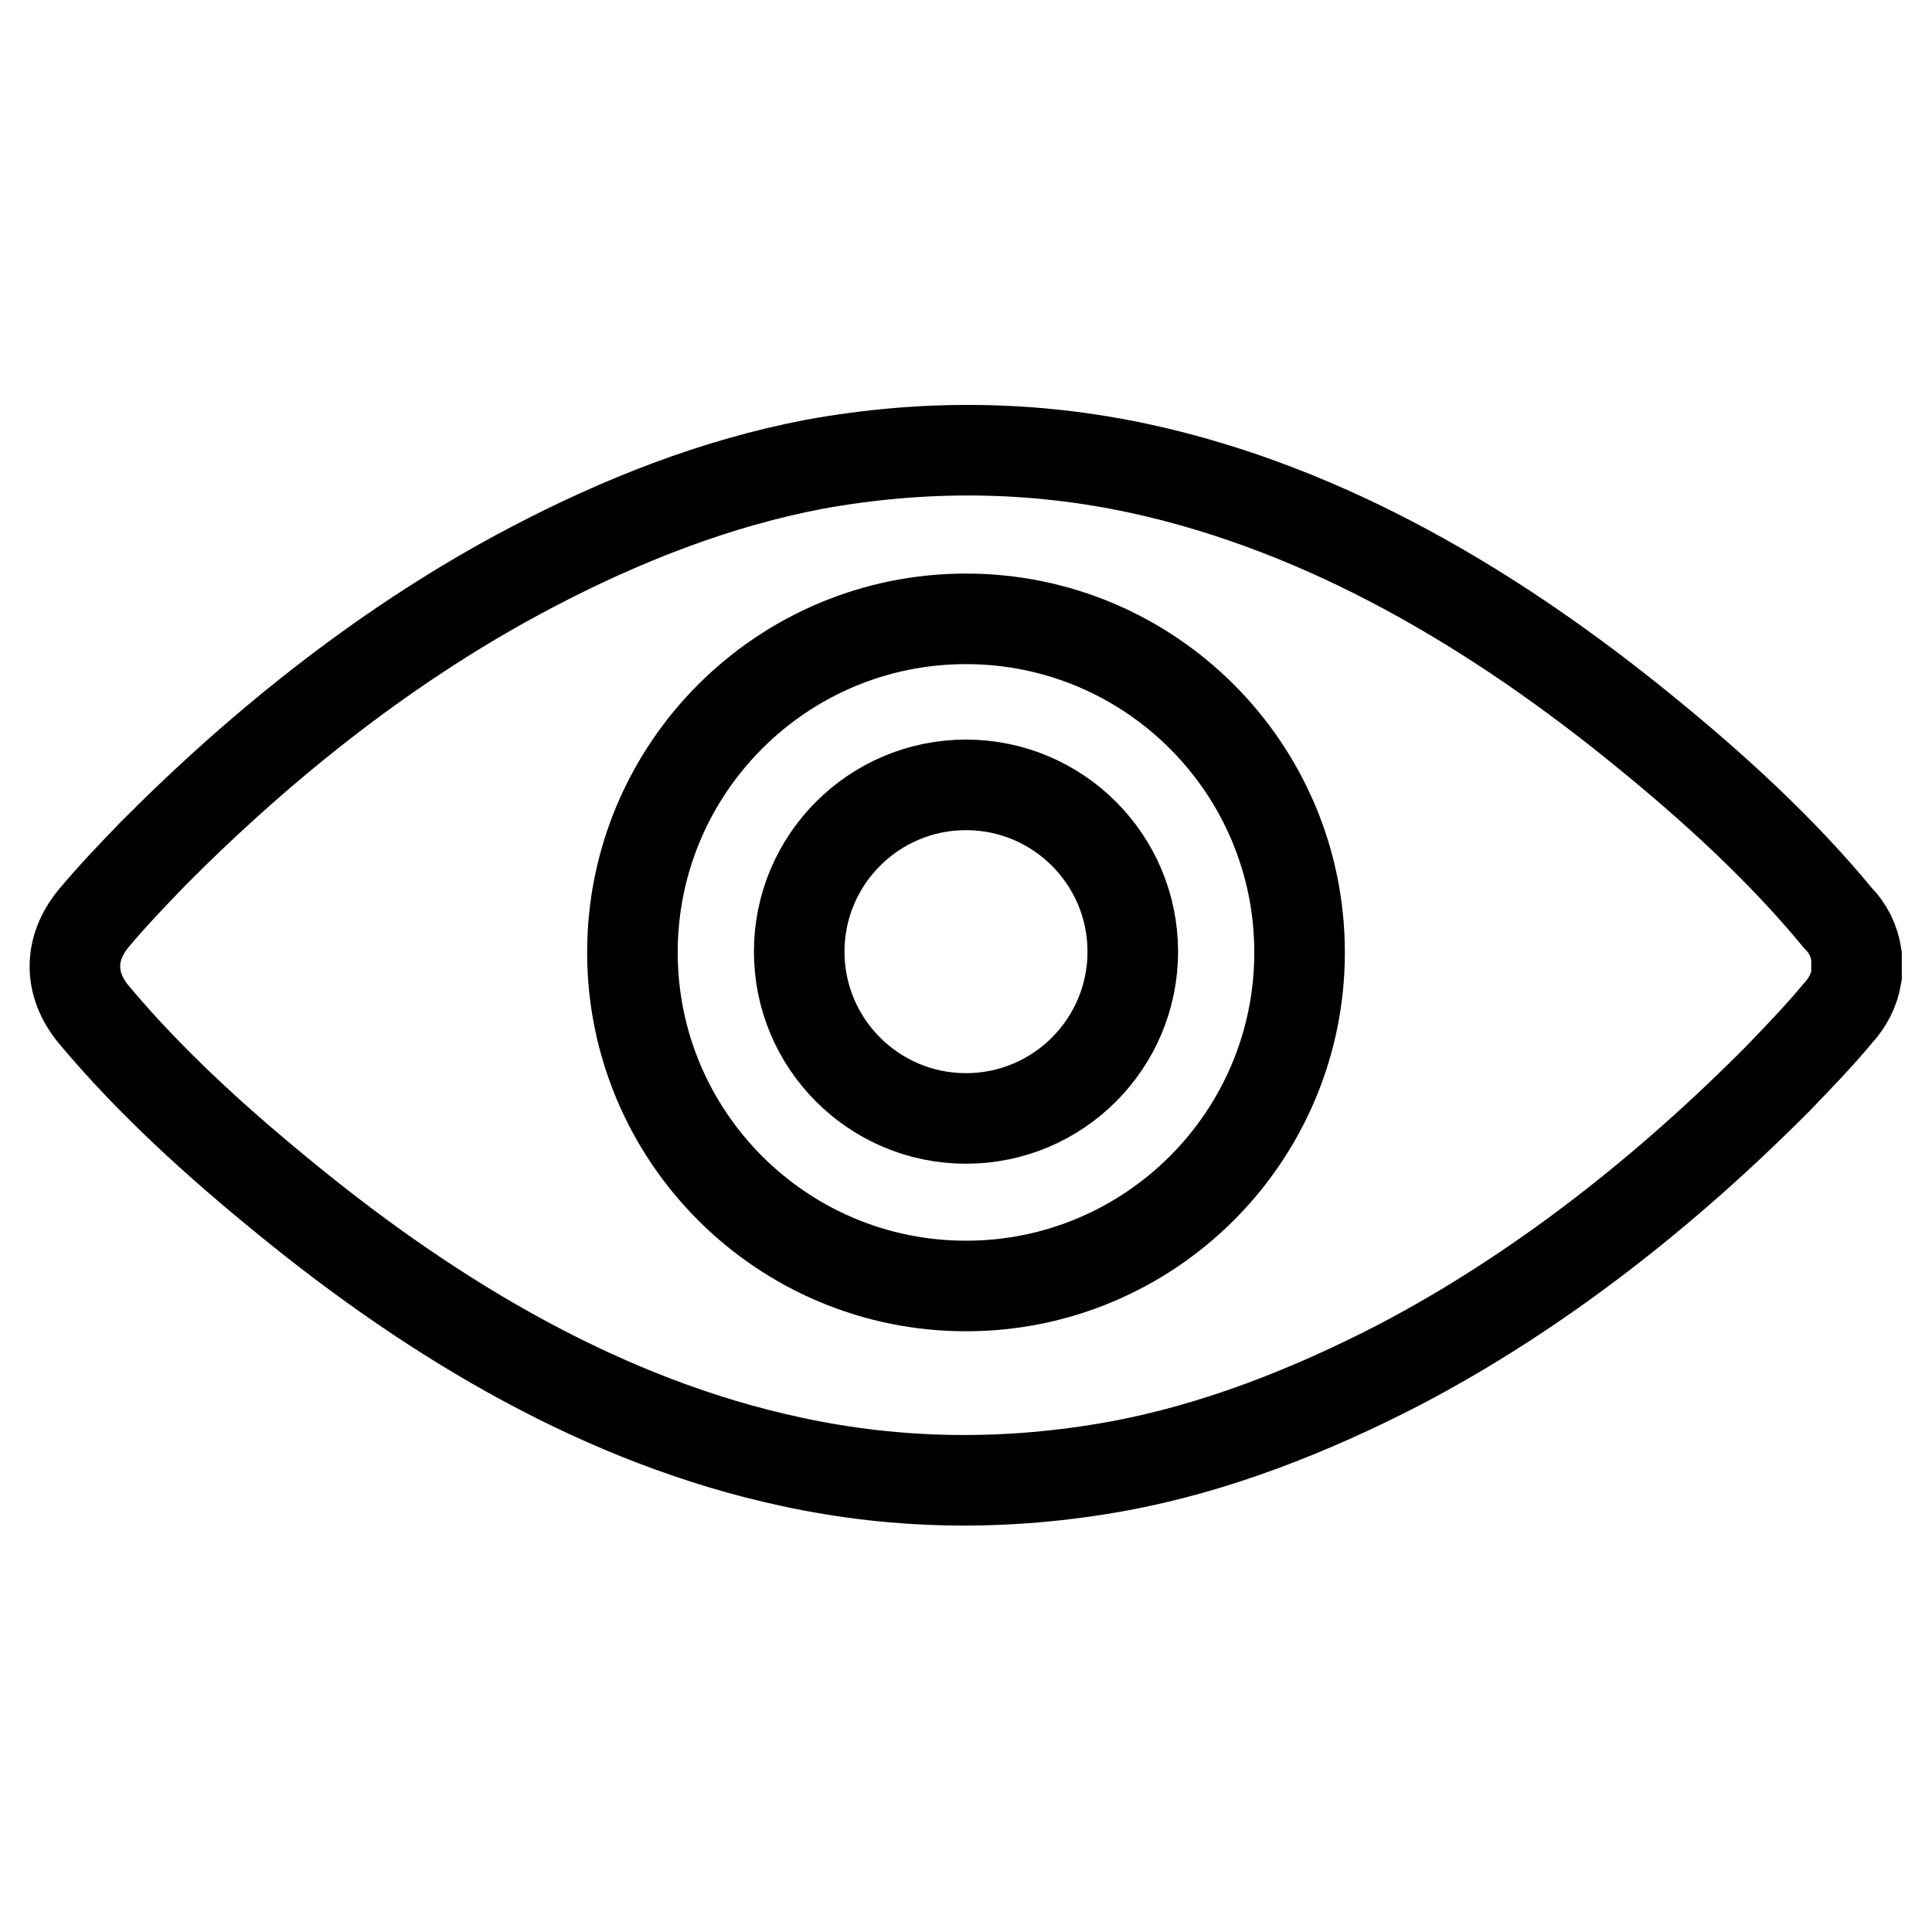
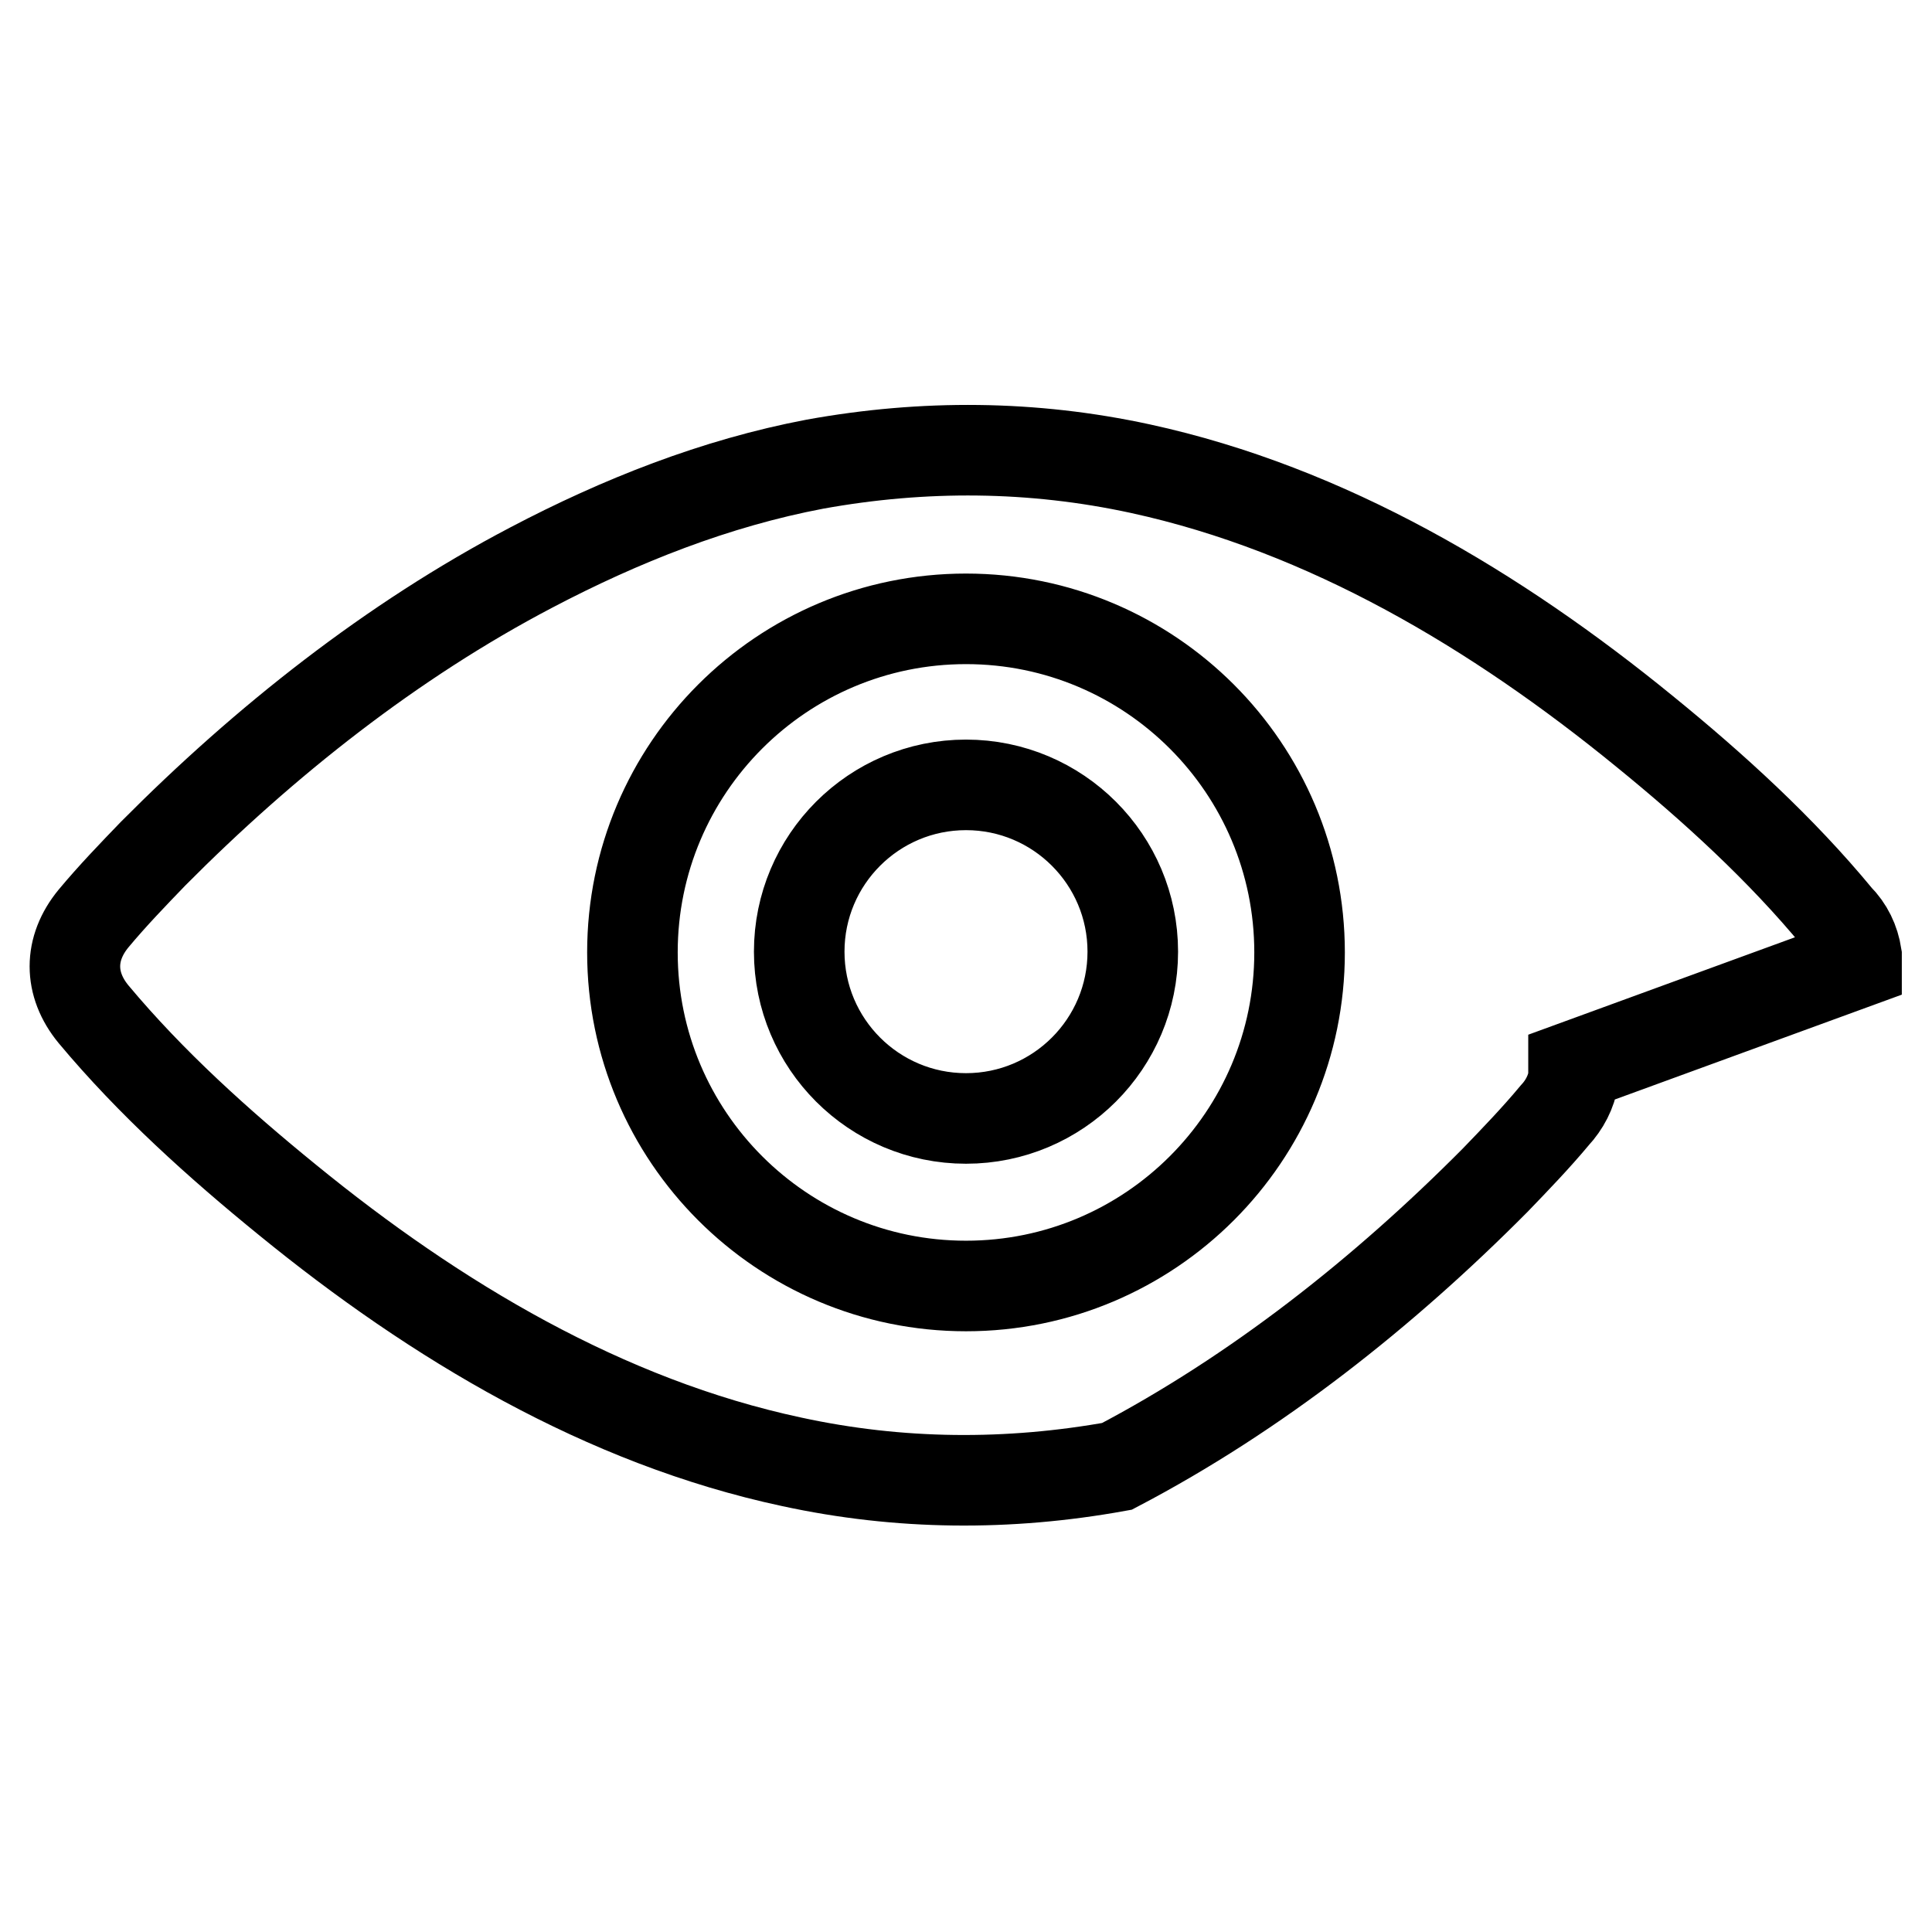
<svg xmlns="http://www.w3.org/2000/svg" version="1.1" x="0px" y="0px" viewBox="0 0 256 256" enable-background="new 0 0 256 256" xml:space="preserve">
  <g>
-     <path stroke-width="12" fill-opacity="0" stroke="#000000" d="M128,104c-12.2,0-22.1,9.9-22.1,22.1s9.9,22.1,22.1,22.1c12.2,0,22.1-9.9,22.1-22.1S140.2,104,128,104z  M246,127.6c0-0.1,0-0.2,0-0.3c0-0.1,0-0.1,0-0.2c0-0.1,0-0.1,0-0.2c0-0.1,0-0.2,0-0.3c0,0,0,0,0,0c-0.3-1.9-1.1-3.6-2.5-5 c-7.5-9.1-16.5-17.3-25.6-24.7c-19.6-16-42-29.4-66.8-34.8c-14.3-3.1-28.7-3.2-43.1-0.6C94.8,64,82.2,69,70.4,75.2 c-18.5,9.7-35.3,23-50.1,37.9c-2.7,2.8-5.4,5.6-7.9,8.6c-3.3,4-3.3,8.7,0,12.7C20,143.5,29,151.6,38.1,159 c19.6,16,42,29.4,66.8,34.7c14.3,3.1,28.7,3.2,43.1,0.6c13.1-2.4,25.7-7.4,37.5-13.5c18.5-9.7,35.3-23,50.1-37.9 c2.7-2.8,5.4-5.6,7.9-8.6c1.3-1.4,2.2-3.1,2.5-5l0,0c0-0.1,0-0.2,0-0.3c0-0.1,0-0.1,0-0.2l0-0.2l0-0.3c0-0.2,0-0.3,0-0.5L246,127.6 L246,127.6z M128,170.4c-24.4,0-44.2-19.8-44.2-44.2s19.8-44.2,44.2-44.2c24.4,0,44.2,19.8,44.2,44.2 C172.2,150.6,152.4,170.4,128,170.4z" />
+     <path stroke-width="12" fill-opacity="0" stroke="#000000" d="M128,104c-12.2,0-22.1,9.9-22.1,22.1s9.9,22.1,22.1,22.1c12.2,0,22.1-9.9,22.1-22.1S140.2,104,128,104z  M246,127.6c0-0.1,0-0.2,0-0.3c0-0.1,0-0.1,0-0.2c0-0.1,0-0.1,0-0.2c0-0.1,0-0.2,0-0.3c0,0,0,0,0,0c-0.3-1.9-1.1-3.6-2.5-5 c-7.5-9.1-16.5-17.3-25.6-24.7c-19.6-16-42-29.4-66.8-34.8c-14.3-3.1-28.7-3.2-43.1-0.6C94.8,64,82.2,69,70.4,75.2 c-18.5,9.7-35.3,23-50.1,37.9c-2.7,2.8-5.4,5.6-7.9,8.6c-3.3,4-3.3,8.7,0,12.7C20,143.5,29,151.6,38.1,159 c19.6,16,42,29.4,66.8,34.7c14.3,3.1,28.7,3.2,43.1,0.6c18.5-9.7,35.3-23,50.1-37.9 c2.7-2.8,5.4-5.6,7.9-8.6c1.3-1.4,2.2-3.1,2.5-5l0,0c0-0.1,0-0.2,0-0.3c0-0.1,0-0.1,0-0.2l0-0.2l0-0.3c0-0.2,0-0.3,0-0.5L246,127.6 L246,127.6z M128,170.4c-24.4,0-44.2-19.8-44.2-44.2s19.8-44.2,44.2-44.2c24.4,0,44.2,19.8,44.2,44.2 C172.2,150.6,152.4,170.4,128,170.4z" />
  </g>
</svg>